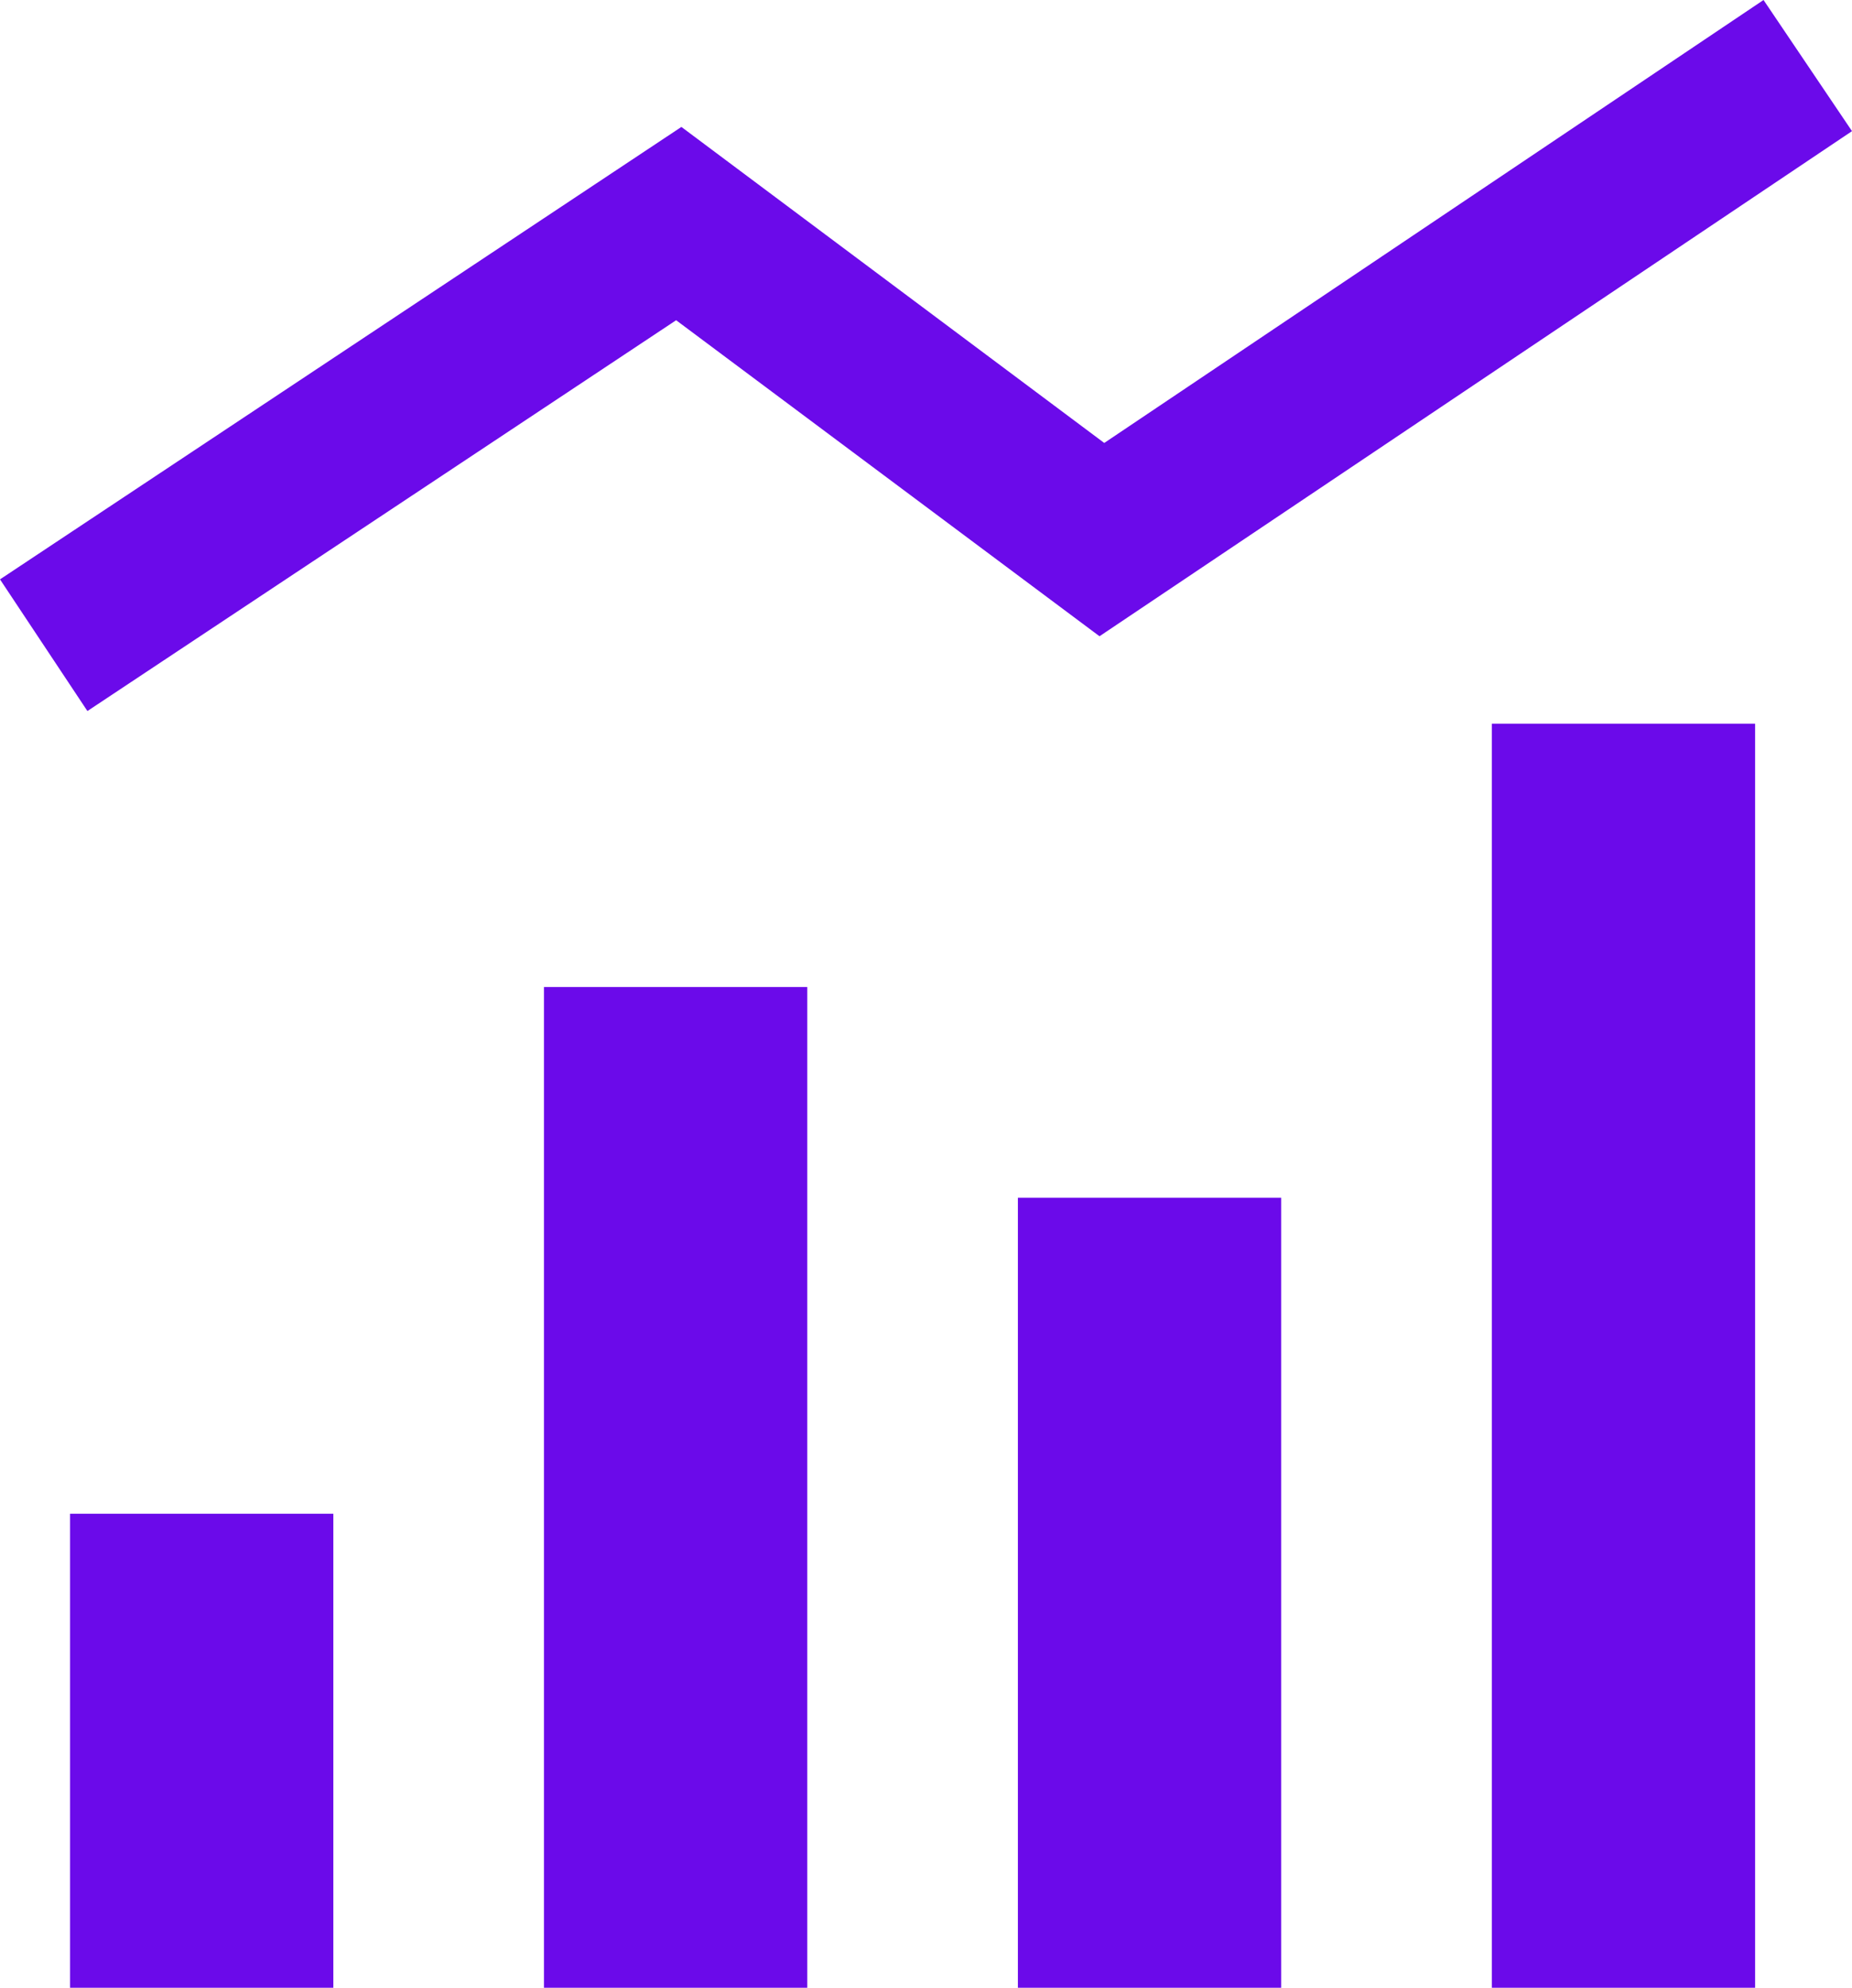
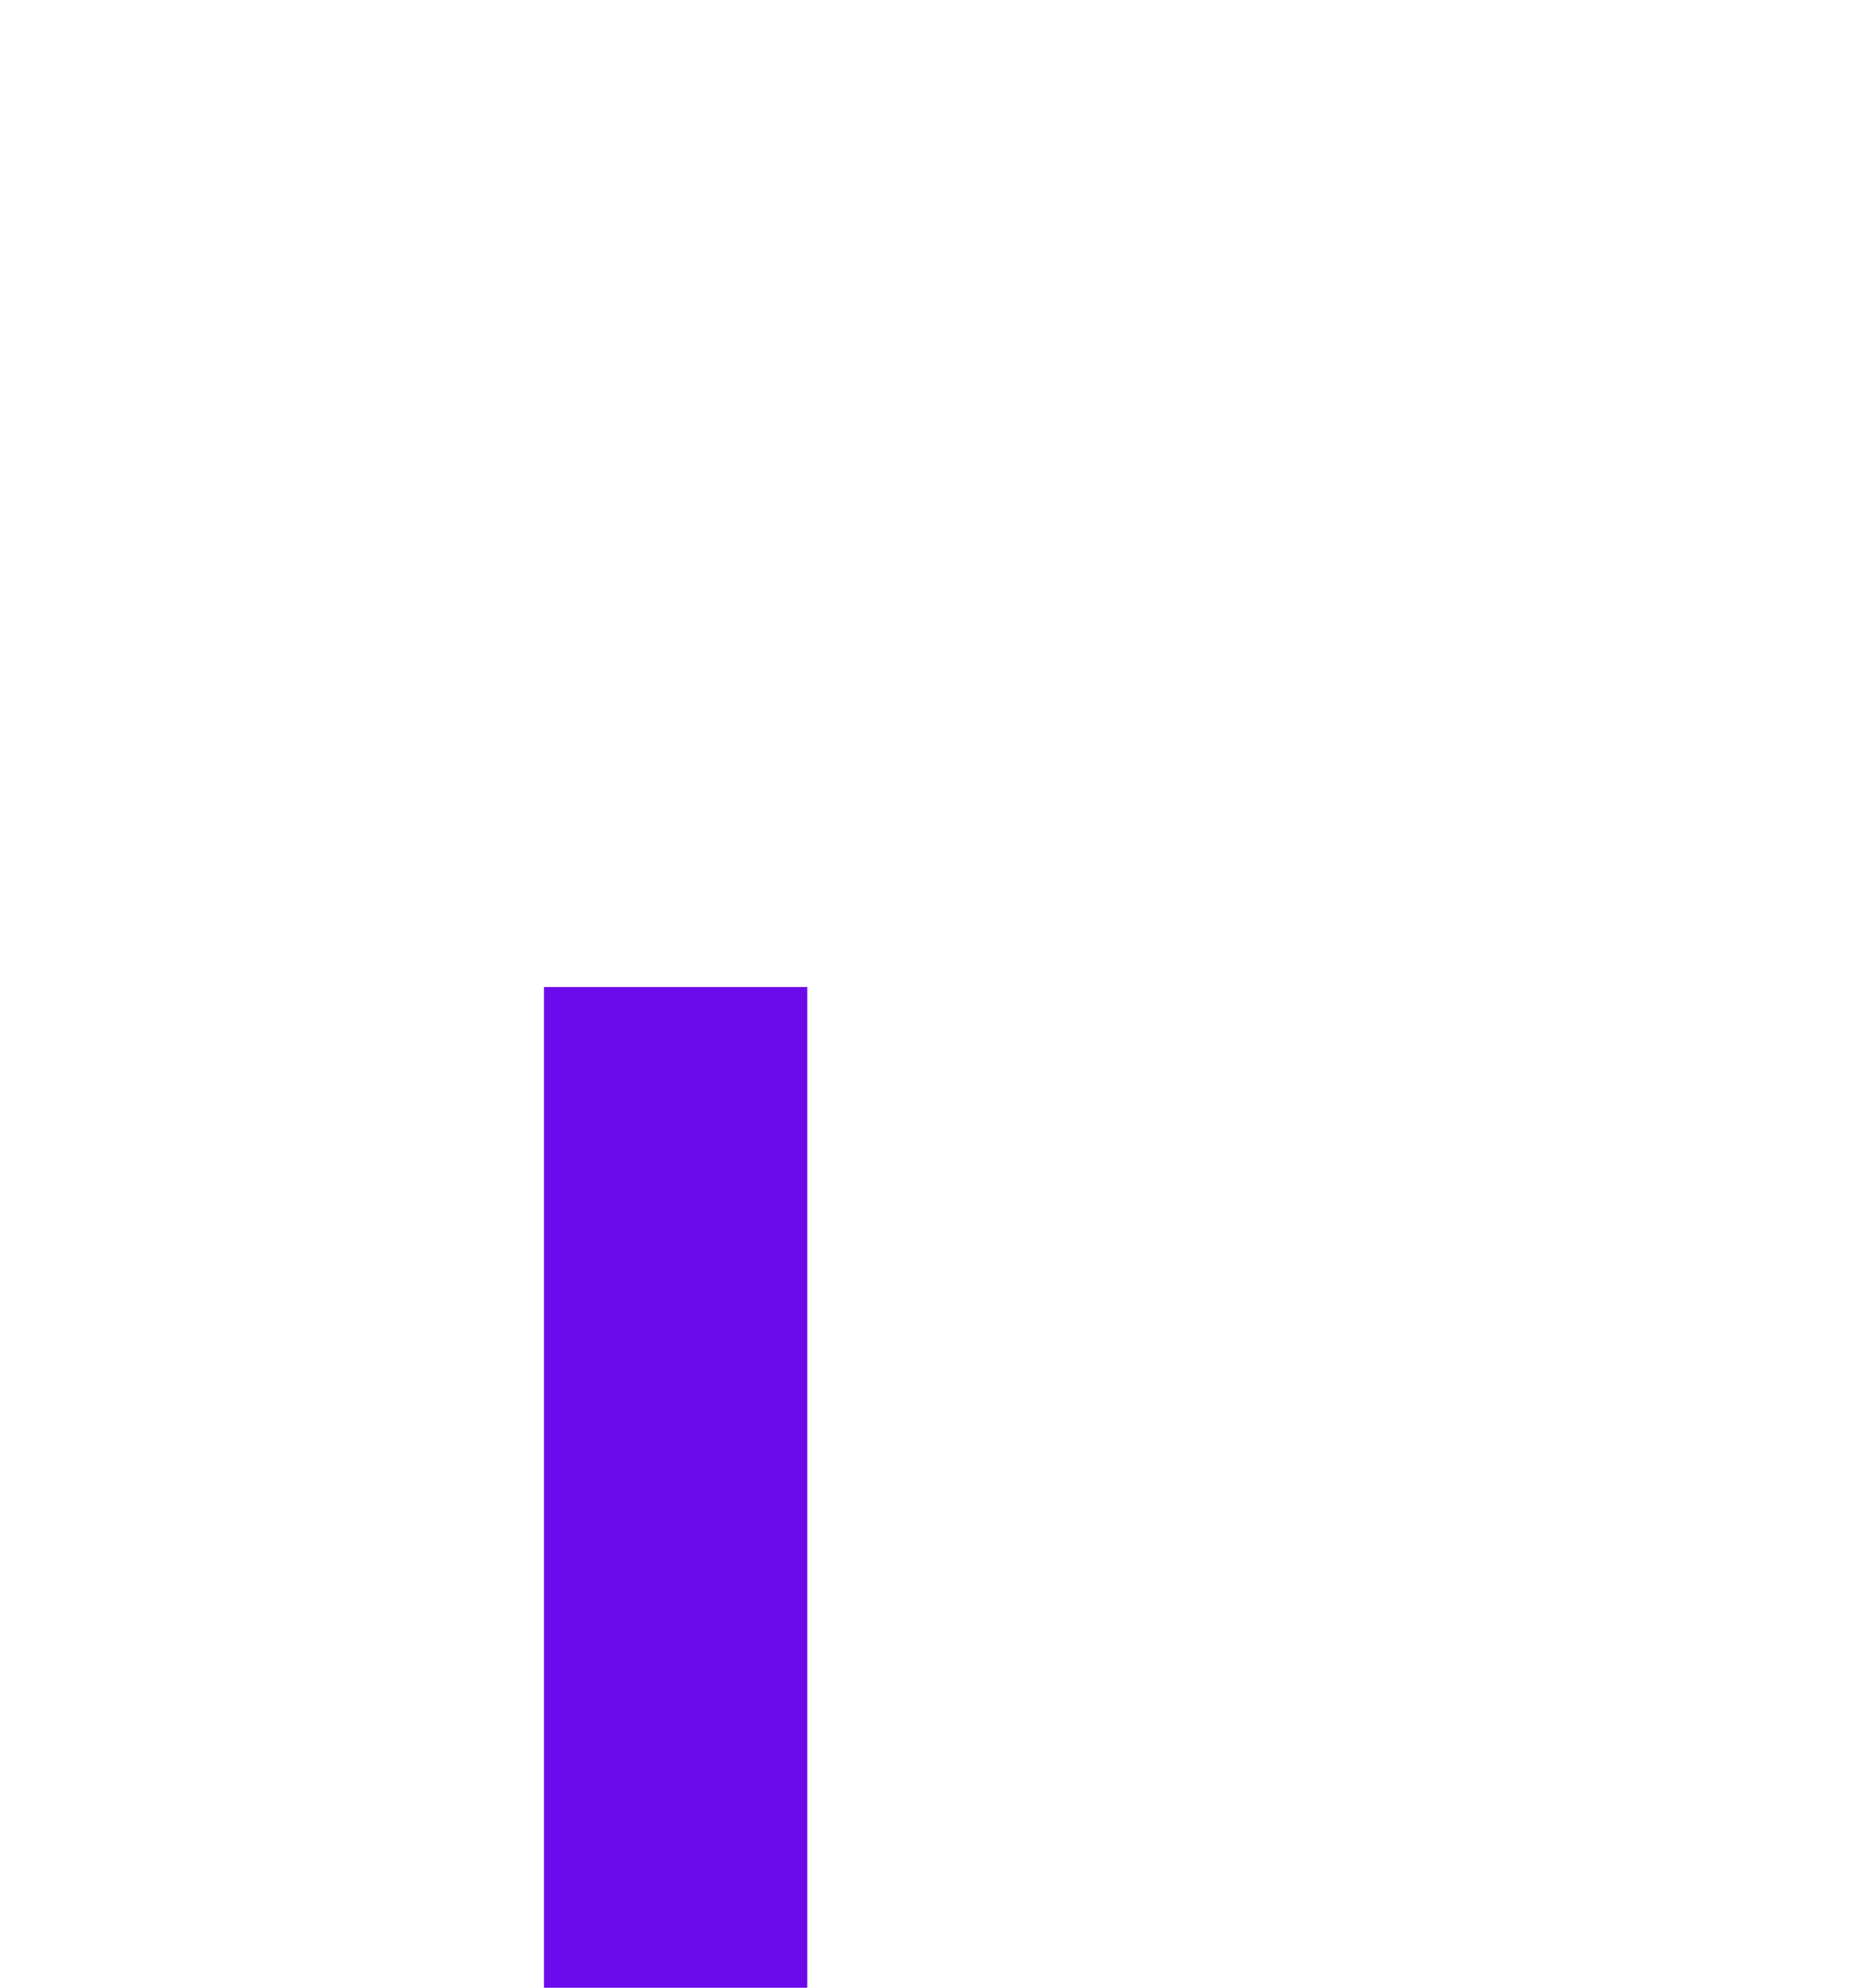
<svg xmlns="http://www.w3.org/2000/svg" version="1.1" x="0px" y="0px" width="35.17px" height="37.74px" viewBox="0 0 35.17 37.74" style="overflow:visible;enable-background:new 0 0 35.17 37.74;" xml:space="preserve">
  <style type="text/css">
	.st0{fill:#6B0AEA;}
</style>
  <defs>
</defs>
  <g>
    <g>
-       <rect x="1.33" y="28.74" class="st0" width="5" height="9" />
-       <rect x="19.33" y="22.74" class="st0" width="5" height="15" />
      <rect x="10.33" y="18.74" class="st0" width="5" height="19" />
-       <rect x="28.33" y="13.74" class="st0" width="5" height="24" />
    </g>
-     <polygon class="st0" points="1.66,13.5 0,11 12.94,2.41 20.97,8.41 33.49,0 35.17,2.49 20.88,12.08 12.84,6.08  " />
  </g>
</svg>